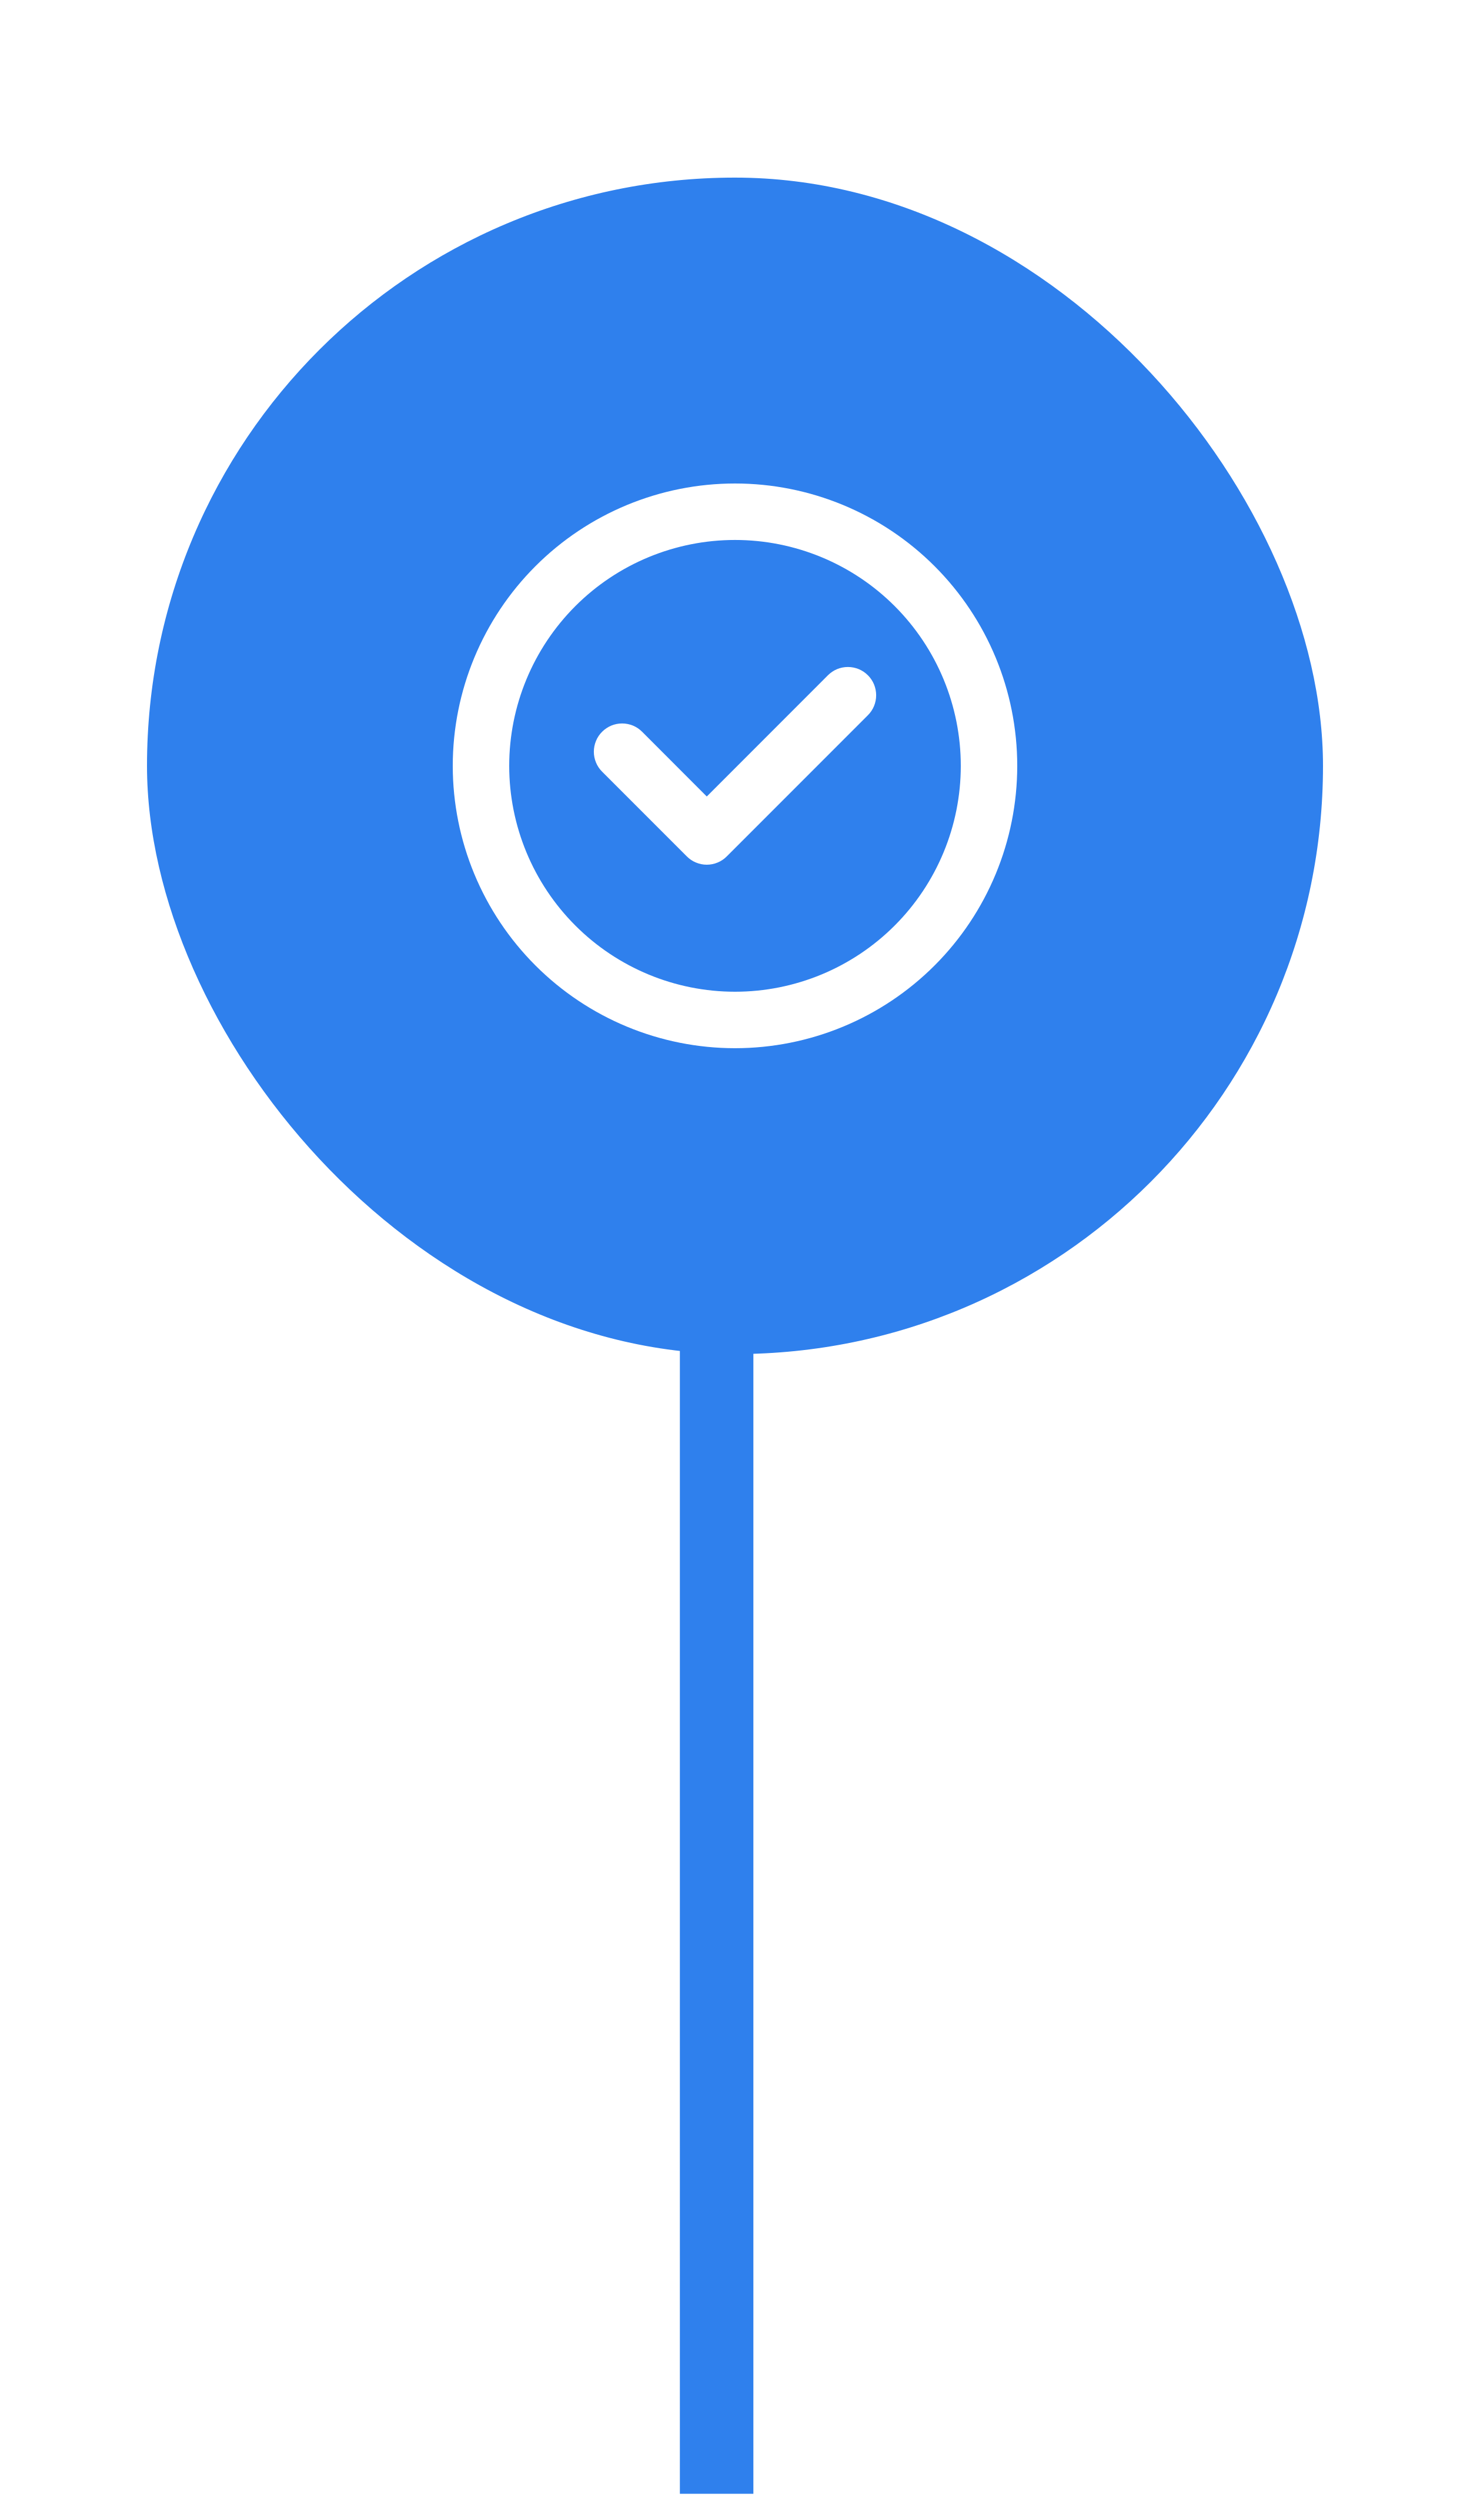
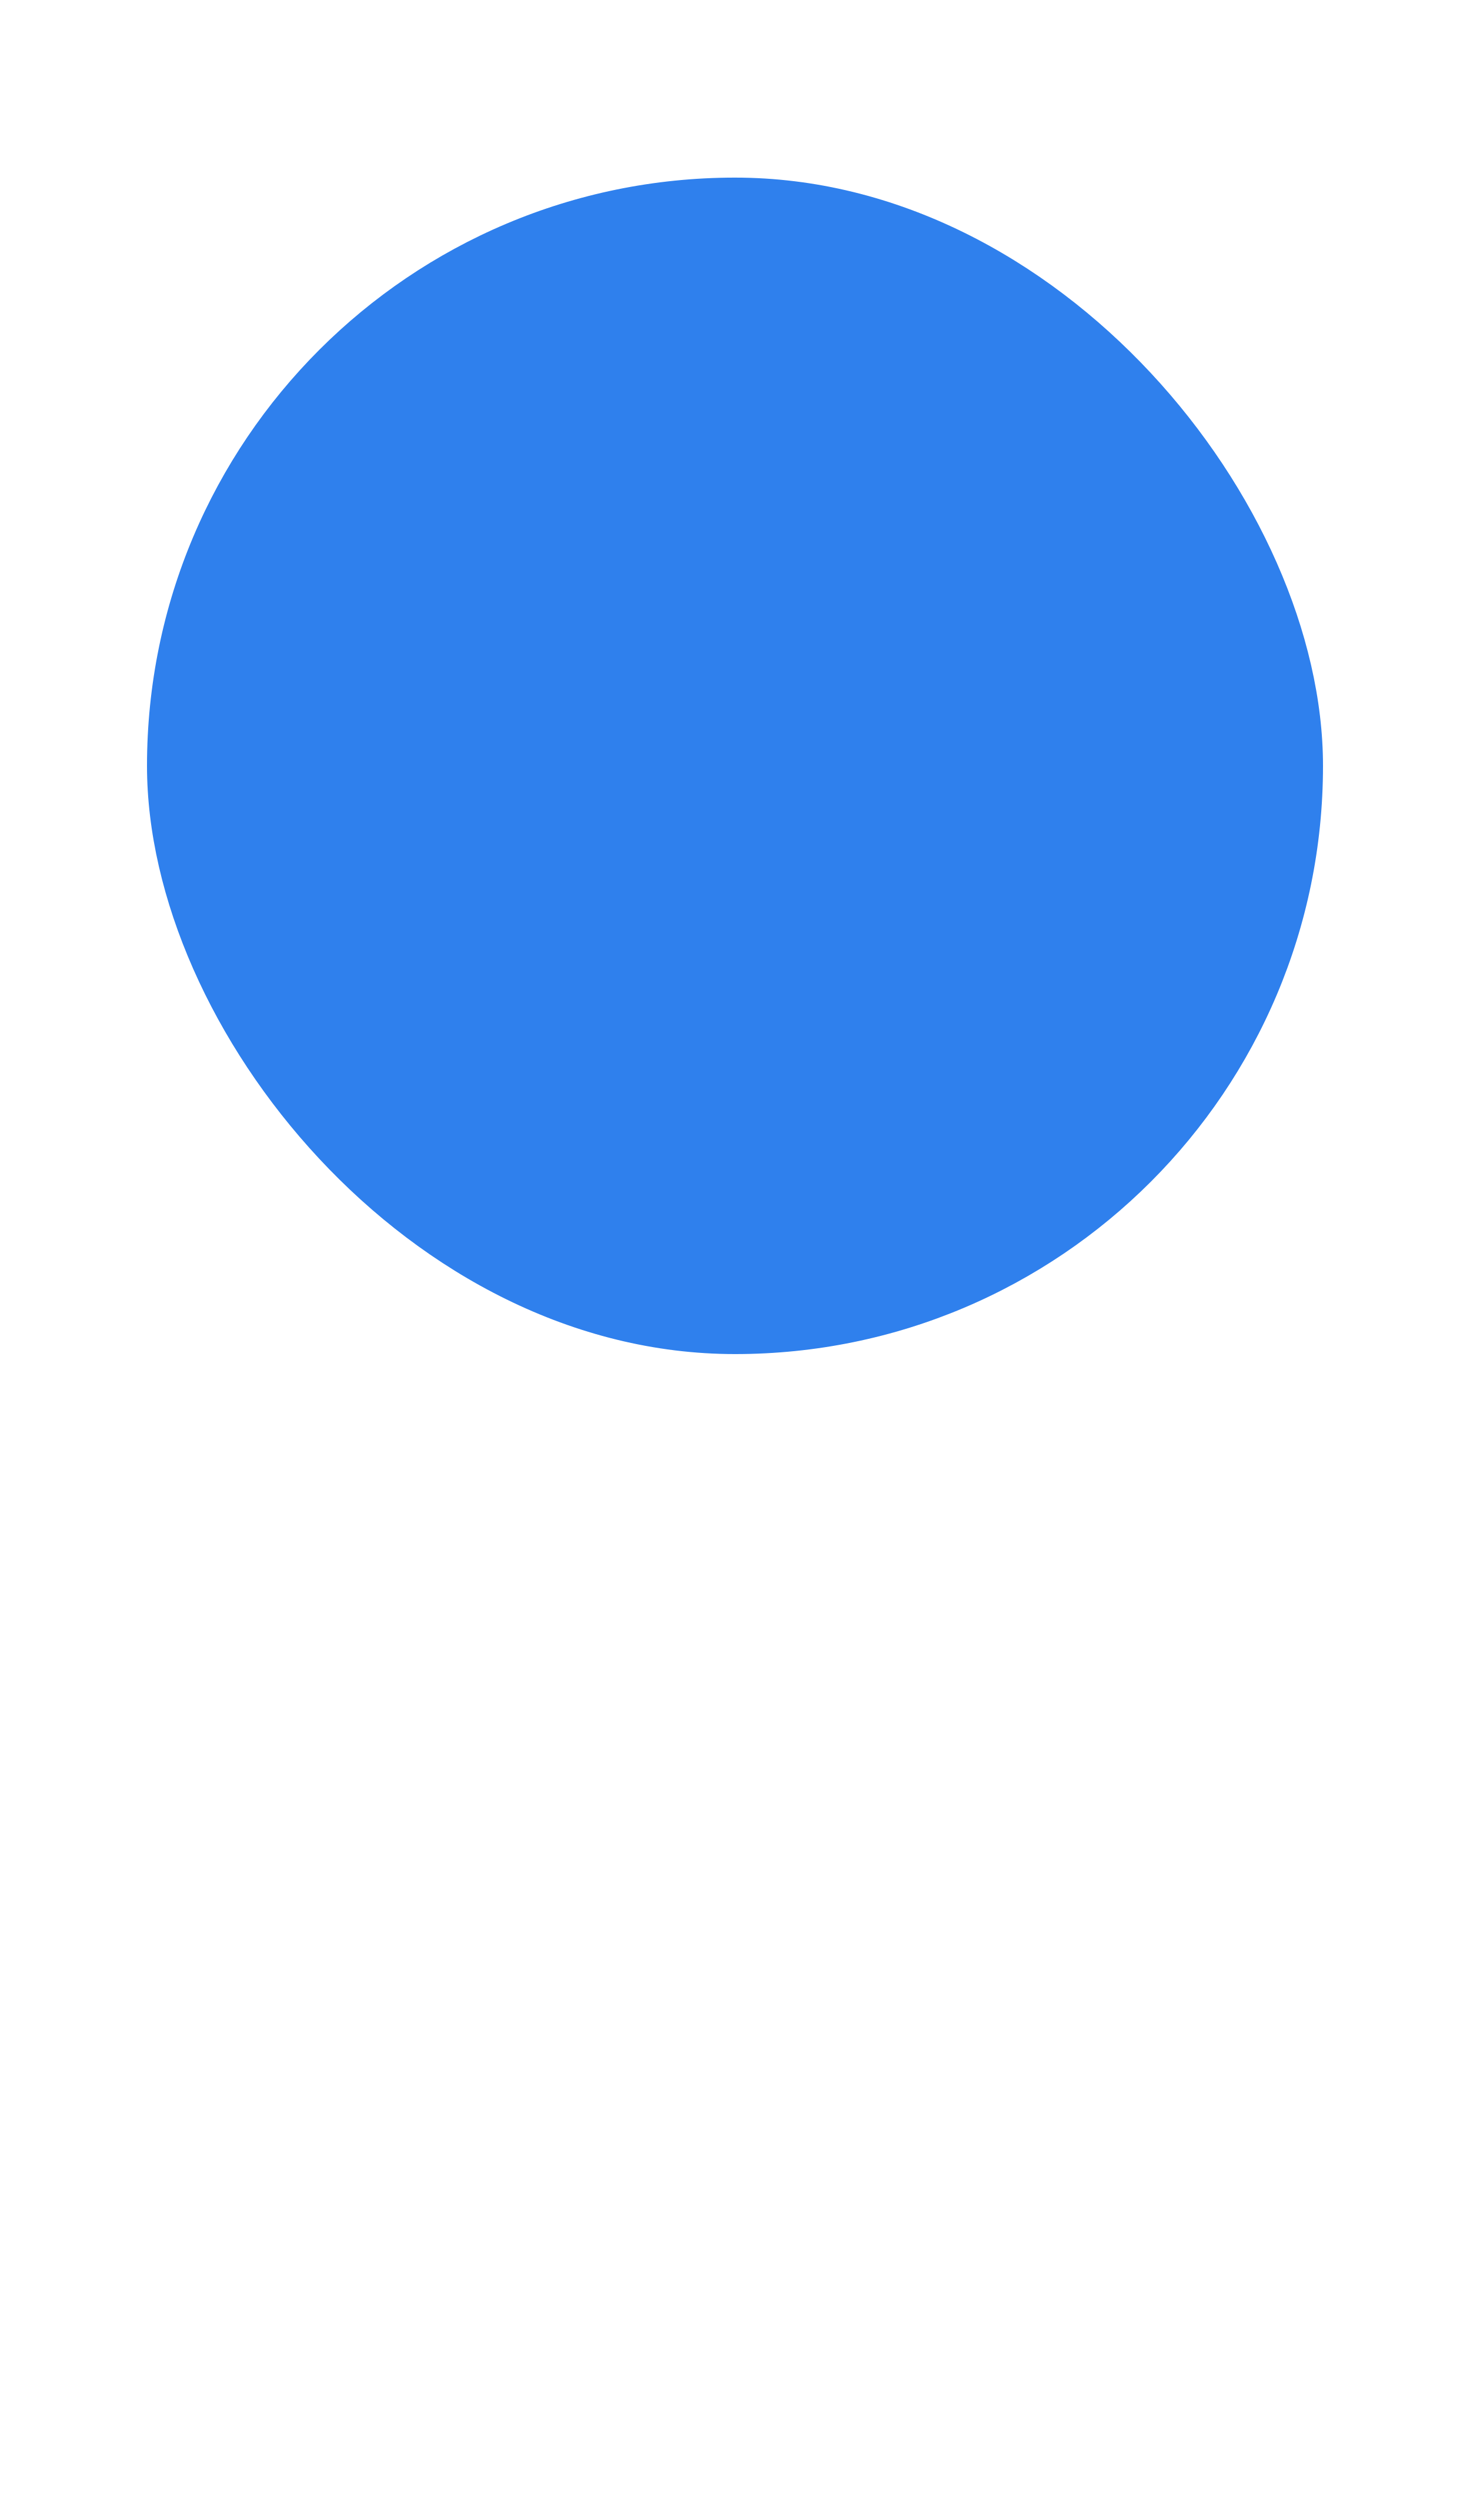
<svg xmlns="http://www.w3.org/2000/svg" width="40" height="68" viewBox="0 0 40 68" fill="none">
  <g filter="url(#filter0_d_1069_9289)">
    <rect x="4" y="0.831" width="32" height="32" rx="16" fill="#2F80ED" />
-     <path d="M23.616 15.454C23.688 15.383 23.744 15.298 23.783 15.205C23.821 15.112 23.841 15.012 23.841 14.911C23.841 14.81 23.821 14.71 23.783 14.616C23.744 14.523 23.688 14.438 23.616 14.367C23.545 14.296 23.46 14.239 23.367 14.2C23.273 14.162 23.173 14.142 23.072 14.142C22.971 14.142 22.871 14.162 22.778 14.2C22.685 14.239 22.6 14.296 22.529 14.367L19.232 17.665L17.472 15.903C17.401 15.832 17.316 15.775 17.223 15.736C17.129 15.698 17.029 15.678 16.928 15.678C16.827 15.678 16.727 15.698 16.634 15.736C16.541 15.775 16.456 15.832 16.385 15.903C16.313 15.974 16.256 16.059 16.218 16.152C16.179 16.246 16.159 16.346 16.159 16.447C16.159 16.548 16.179 16.648 16.218 16.741C16.256 16.834 16.313 16.919 16.385 16.99L18.689 19.294C18.76 19.366 18.845 19.423 18.938 19.461C19.031 19.5 19.131 19.52 19.232 19.52C19.333 19.52 19.433 19.5 19.527 19.461C19.62 19.423 19.705 19.366 19.776 19.294L23.616 15.454ZM20 9.151C17.963 9.151 16.01 9.96 14.57 11.4C13.13 12.84 12.32 14.794 12.32 16.831C12.32 18.867 13.13 20.821 14.57 22.261C16.01 23.701 17.963 24.511 20 24.511C22.037 24.511 23.991 23.701 25.431 22.261C26.871 20.821 27.68 18.867 27.68 16.831C27.68 14.794 26.871 12.84 25.431 11.4C23.991 9.96 22.037 9.151 20 9.151ZM13.856 16.831C13.856 15.201 14.504 13.638 15.656 12.486C16.808 11.334 18.371 10.687 20 10.687C21.63 10.687 23.193 11.334 24.345 12.486C25.497 13.638 26.144 15.201 26.144 16.831C26.144 18.46 25.497 20.023 24.345 21.175C23.193 22.327 21.63 22.975 20 22.975C18.371 22.975 16.808 22.327 15.656 21.175C14.504 20.023 13.856 18.46 13.856 16.831Z" fill="white" />
  </g>
-   <path d="M19.5 32.331V67.831" stroke="#2F80ED" stroke-width="2" />
  <defs>
    <filter id="filter0_d_1069_9289" x="0" y="0.831" width="40" height="40" filterUnits="userSpaceOnUse" color-interpolation-filters="sRGB">
      <feFlood flood-opacity="0" result="BackgroundImageFix" />
      <feColorMatrix in="SourceAlpha" type="matrix" values="0 0 0 0 0 0 0 0 0 0 0 0 0 0 0 0 0 0 127 0" result="hardAlpha" />
      <feOffset dy="4" />
      <feGaussianBlur stdDeviation="2" />
      <feComposite in2="hardAlpha" operator="out" />
      <feColorMatrix type="matrix" values="0 0 0 0 0 0 0 0 0 0 0 0 0 0 0 0 0 0 0.25 0" />
      <feBlend mode="normal" in2="BackgroundImageFix" result="effect1_dropShadow_1069_9289" />
      <feBlend mode="normal" in="SourceGraphic" in2="effect1_dropShadow_1069_9289" result="shape" />
    </filter>
  </defs>
</svg>